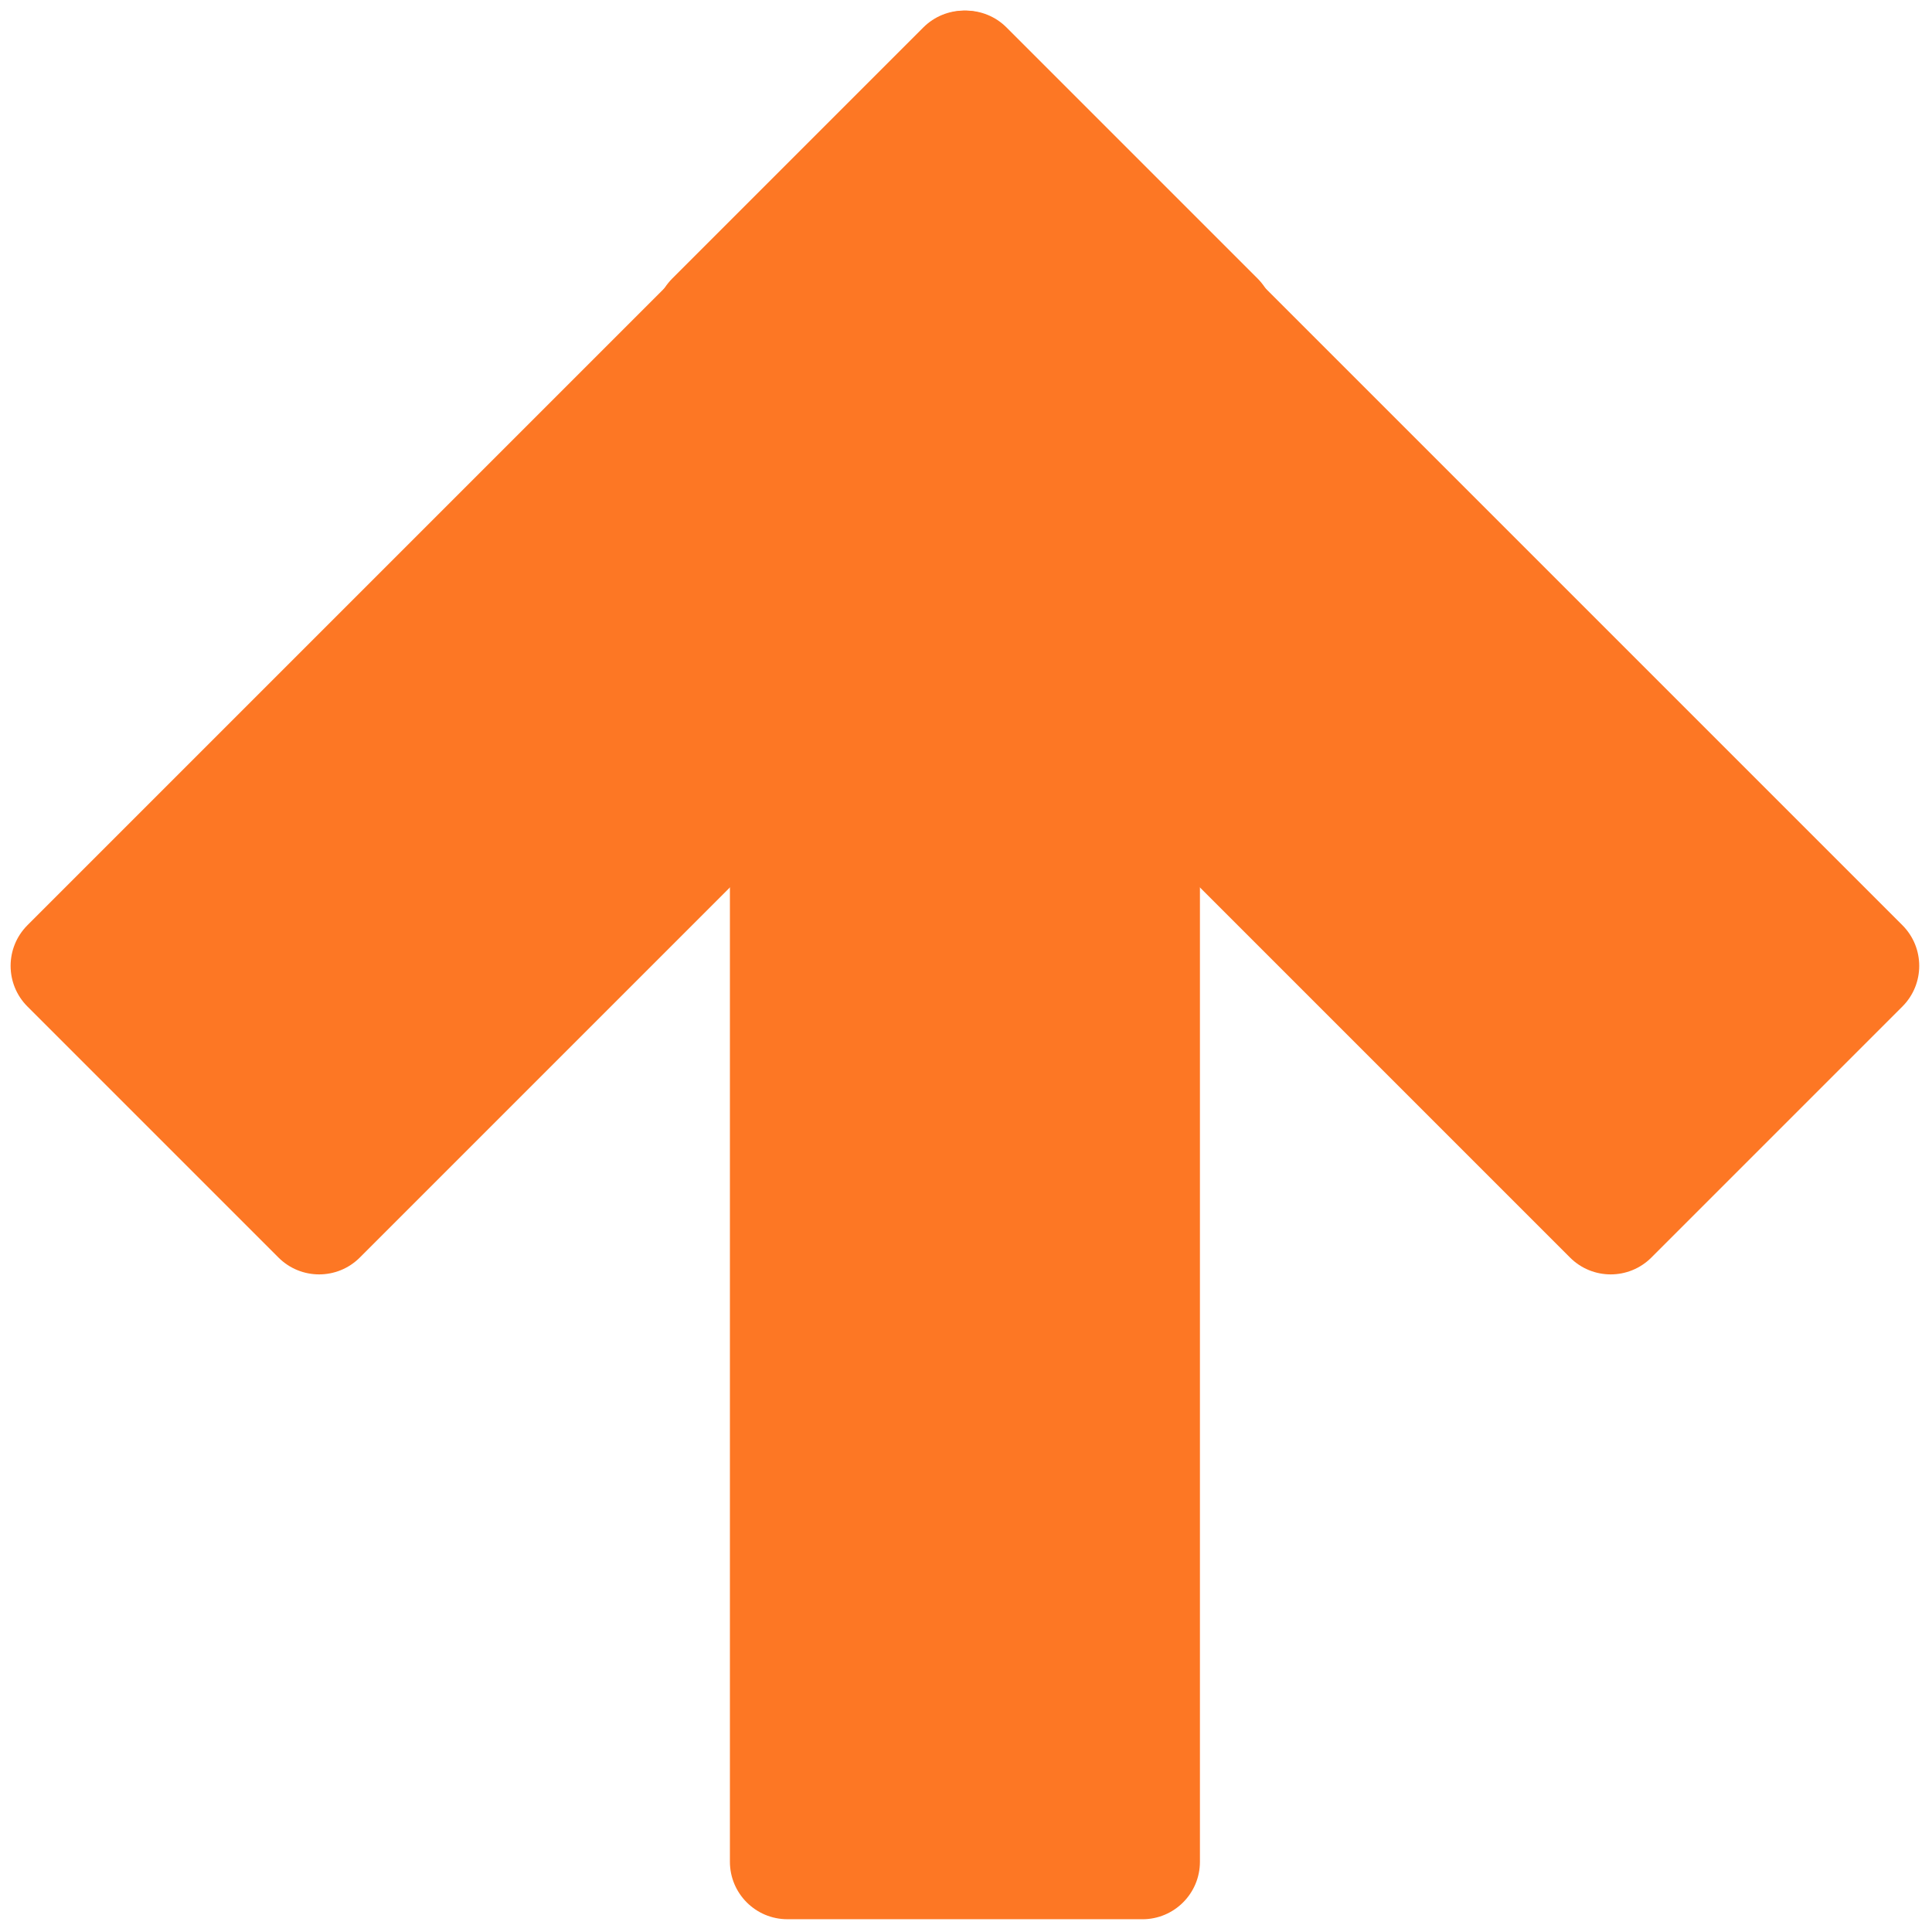
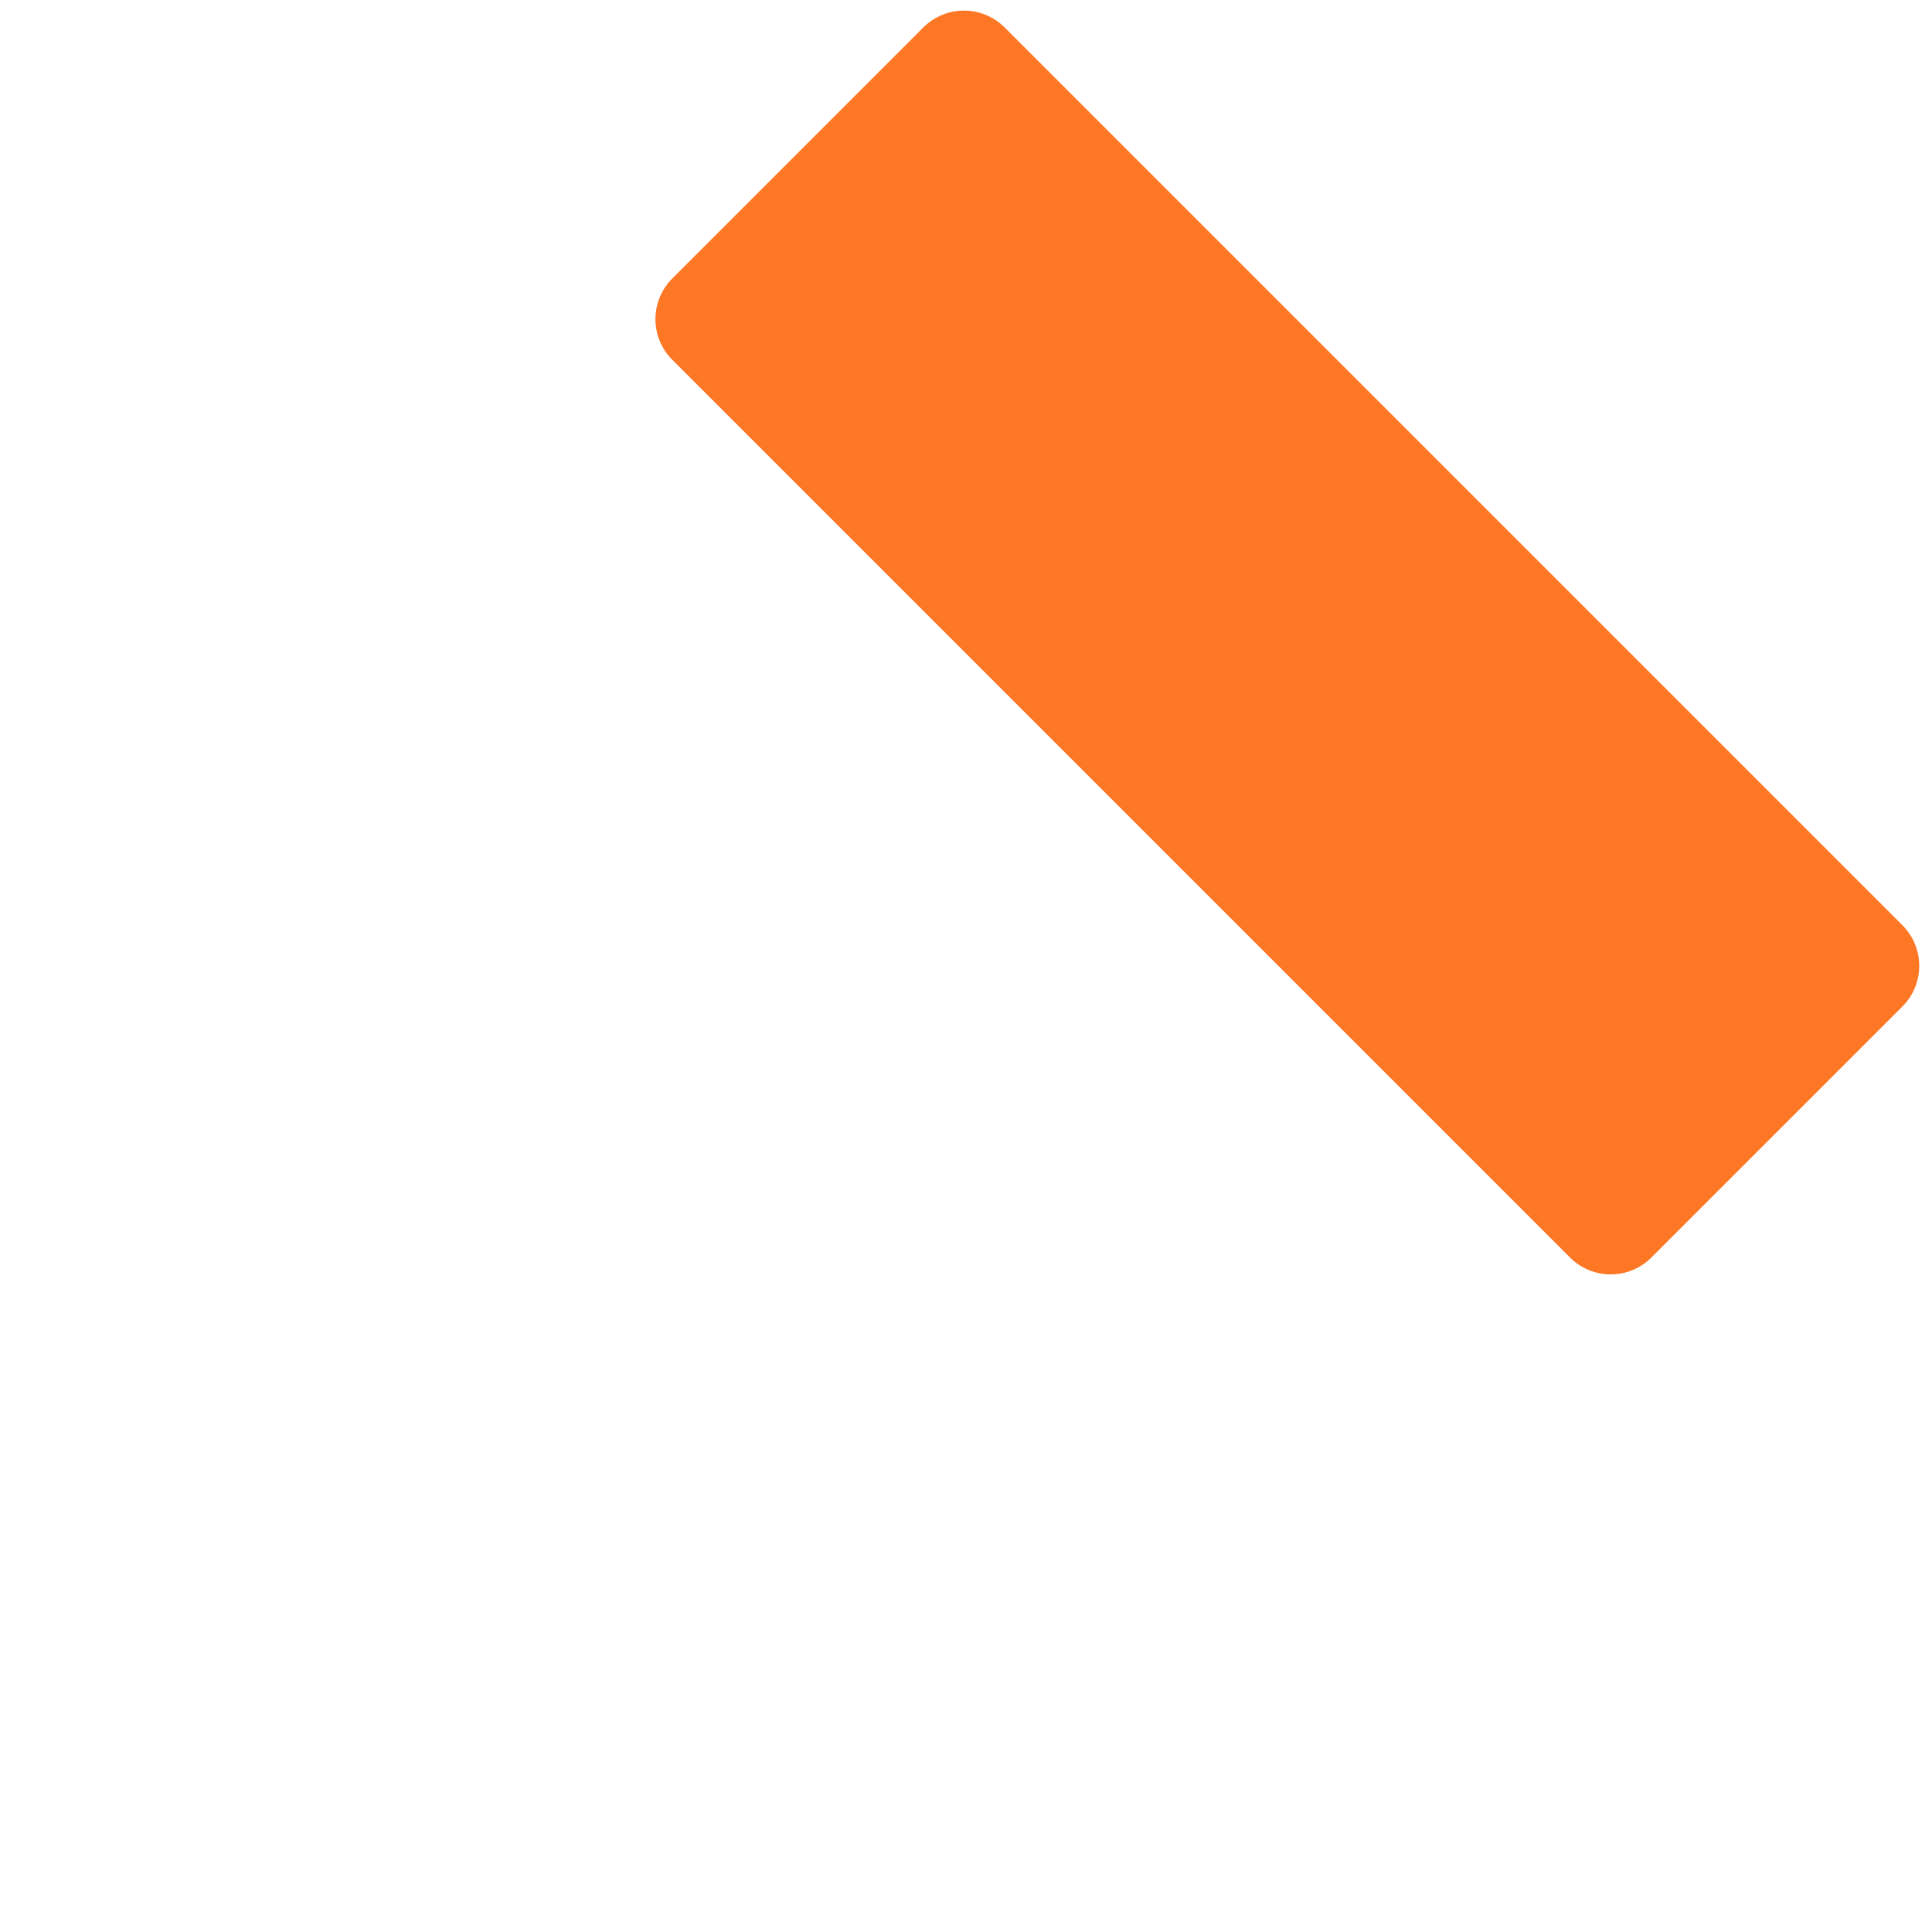
<svg xmlns="http://www.w3.org/2000/svg" version="1.1" width="256" height="256" viewBox="0 0 256 256" xml:space="preserve">
  <g style="stroke: none; stroke-width: 0; stroke-dasharray: none; stroke-linecap: butt; stroke-linejoin: miter; stroke-miterlimit: 10; fill: none; fill-rule: nonzero; opacity: 1;" transform="translate(1.407 1.407) scale(2.81 2.81)">
-     <path d="M 58.799 16.466 L 16.466 58.799 c -1.059 1.059 -2.776 1.059 -3.835 0 L 0.794 46.962 c -1.059 -1.059 -1.059 -2.776 0 -3.835 L 43.127 0.794 c 1.059 -1.059 2.776 -1.059 3.835 0 l 11.837 11.837 C 59.858 13.69 59.858 15.407 58.799 16.466 z" style="stroke: none; stroke-width: 1; stroke-dasharray: none; stroke-linecap: butt; stroke-linejoin: miter; stroke-miterlimit: 10; fill: #fd7724; fill-rule: nonzero; opacity: 1;" transform=" matrix(1 0 0 1 0 0) " stroke-linecap="round" />
    <path d="M 31.201 16.466 l 42.333 42.333 c 1.059 1.059 2.776 1.059 3.835 0 l 11.837 -11.837 c 1.059 -1.059 1.059 -2.776 0 -3.835 L 46.873 0.794 c -1.059 -1.059 -2.776 -1.059 -3.835 0 L 31.201 12.631 C 30.142 13.69 30.142 15.407 31.201 16.466 z" style="stroke: none; stroke-width: 1; stroke-dasharray: none; stroke-linecap: butt; stroke-linejoin: miter; stroke-miterlimit: 10; fill: #fd7724; fill-rule: nonzero; opacity: 1;" transform=" matrix(1 0 0 1 0 0) " stroke-linecap="round" />
-     <path d="M 56.082 27.421 l 0 59.868 c 0 1.498 -1.214 2.712 -2.712 2.712 L 36.63 90 c -1.498 0 -2.712 -1.214 -2.712 -2.712 l 0 -59.868 c 0 -1.498 1.214 -2.712 2.712 -2.712 l 16.739 0 C 54.867 24.709 56.082 25.923 56.082 27.421 z" style="stroke: none; stroke-width: 1; stroke-dasharray: none; stroke-linecap: butt; stroke-linejoin: miter; stroke-miterlimit: 10; fill: #fd7724; fill-rule: nonzero; opacity: 1;" transform=" matrix(1 0 0 1 0 0) " stroke-linecap="round" />
  </g>
</svg>